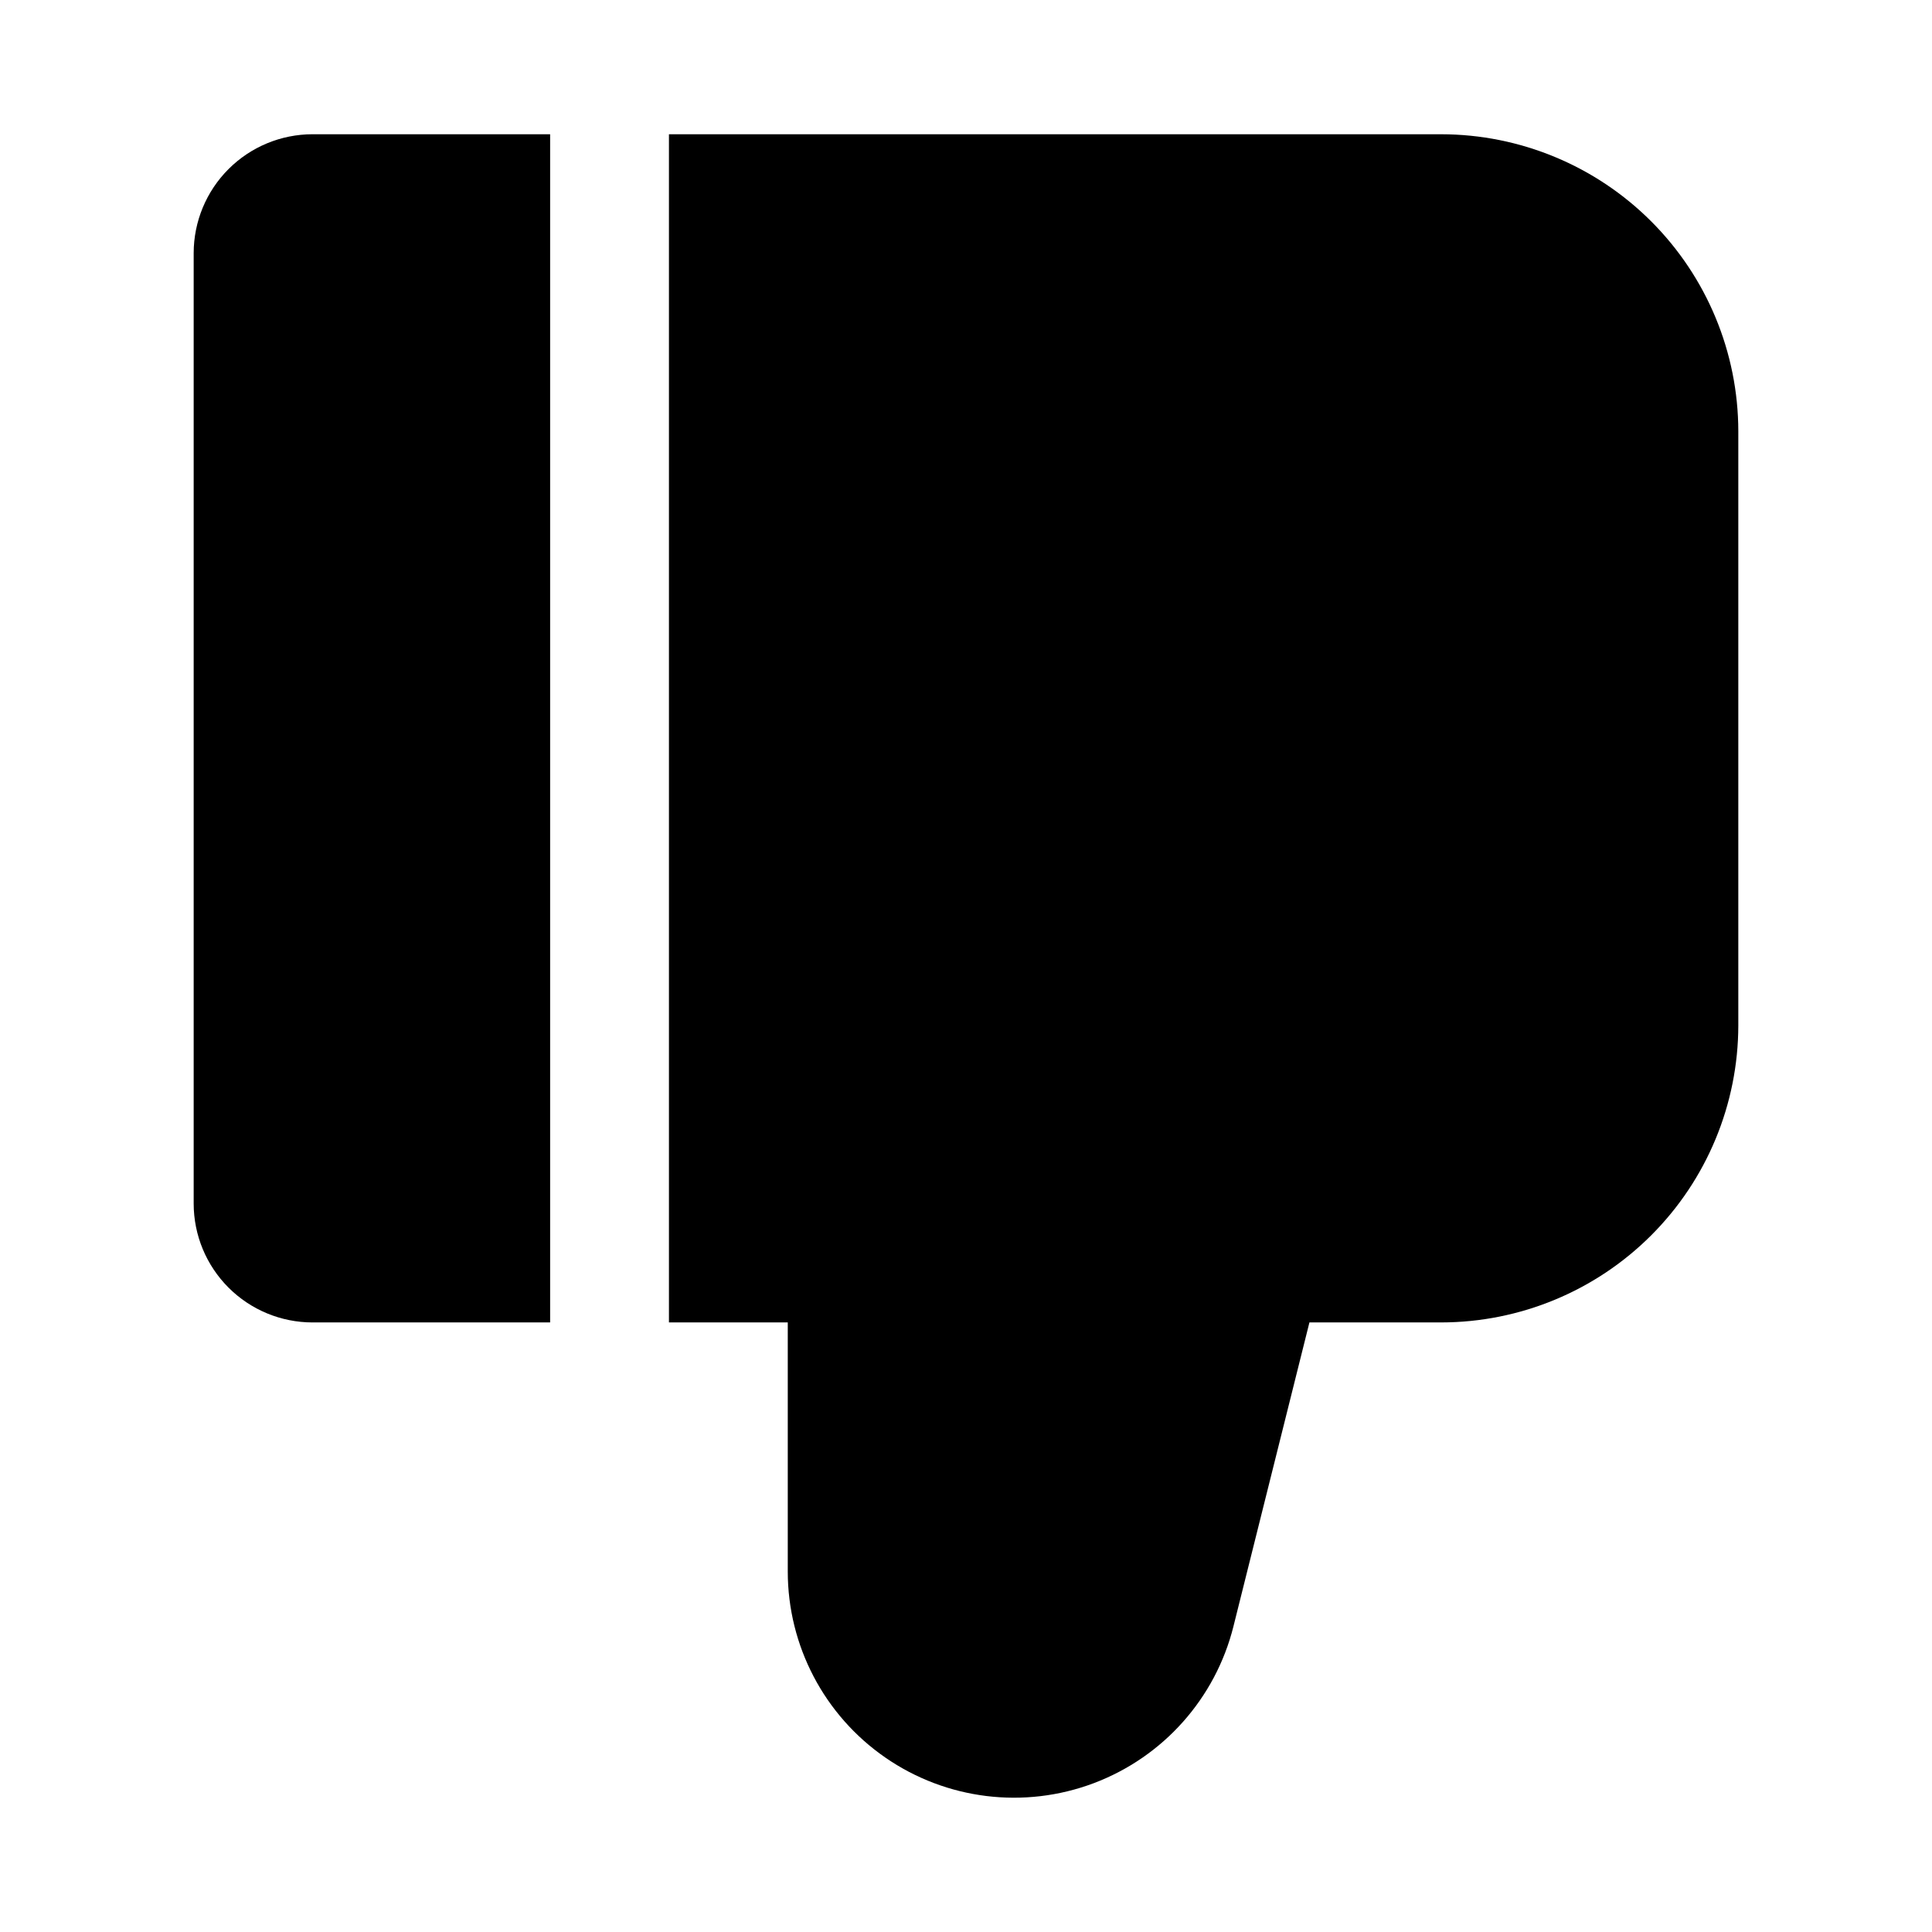
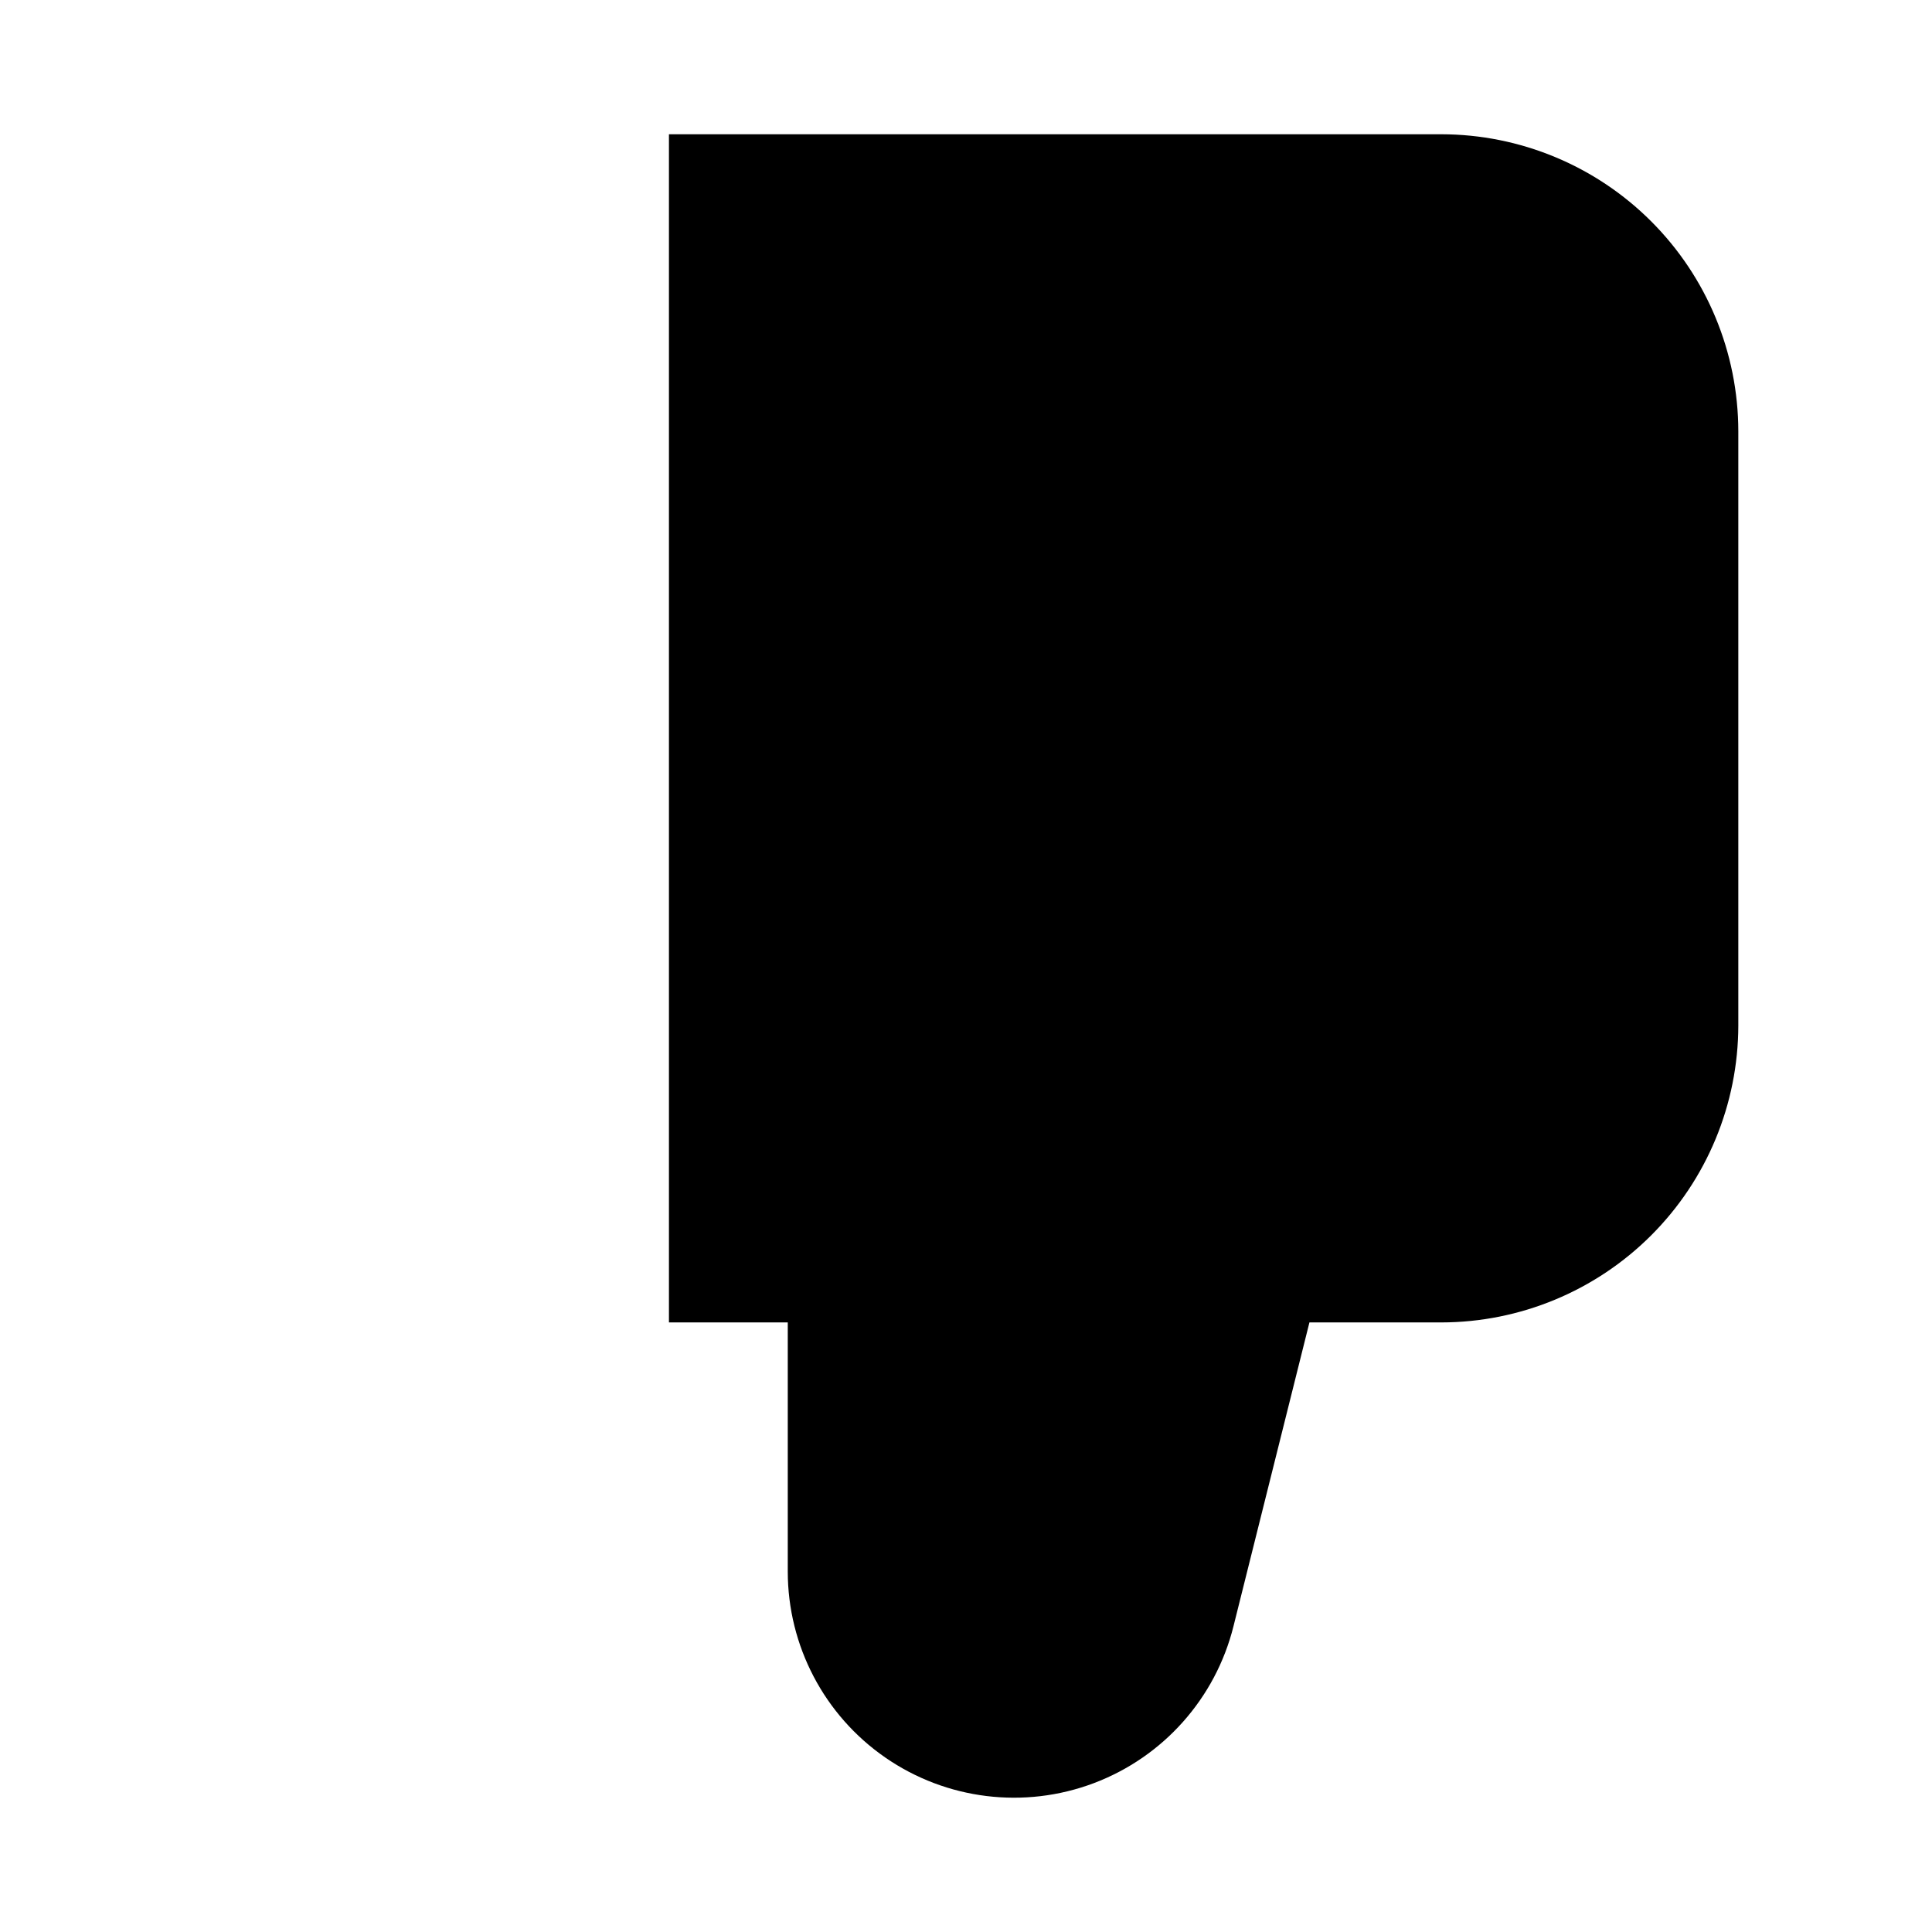
<svg xmlns="http://www.w3.org/2000/svg" fill="#000000" width="800px" height="800px" version="1.1" viewBox="144 144 512 512">
  <g>
-     <path d="m289.79 494.46h-62.977c-8.348-0.008-16.352-3.328-22.254-9.23-5.902-5.902-9.223-13.906-9.234-22.254v-251.91c0.012-8.348 3.332-16.352 9.234-22.254 5.902-5.906 13.906-9.227 22.254-9.234h62.977z" />
    <path d="m525.95 494.46h-34.938l-20.133 80.535c-4.773 19.094-18.609 34.625-37.023 41.566-18.414 6.938-39.062 4.398-55.246-6.797s-25.84-29.617-25.844-49.297v-66.008h-31.488v-314.88h204.67c20.871 0.023 40.879 8.324 55.637 23.082 14.758 14.758 23.062 34.77 23.086 55.637v157.44c-0.023 20.871-8.328 40.879-23.086 55.637-14.758 14.758-34.766 23.059-55.637 23.082z" />
  </g>
</svg>